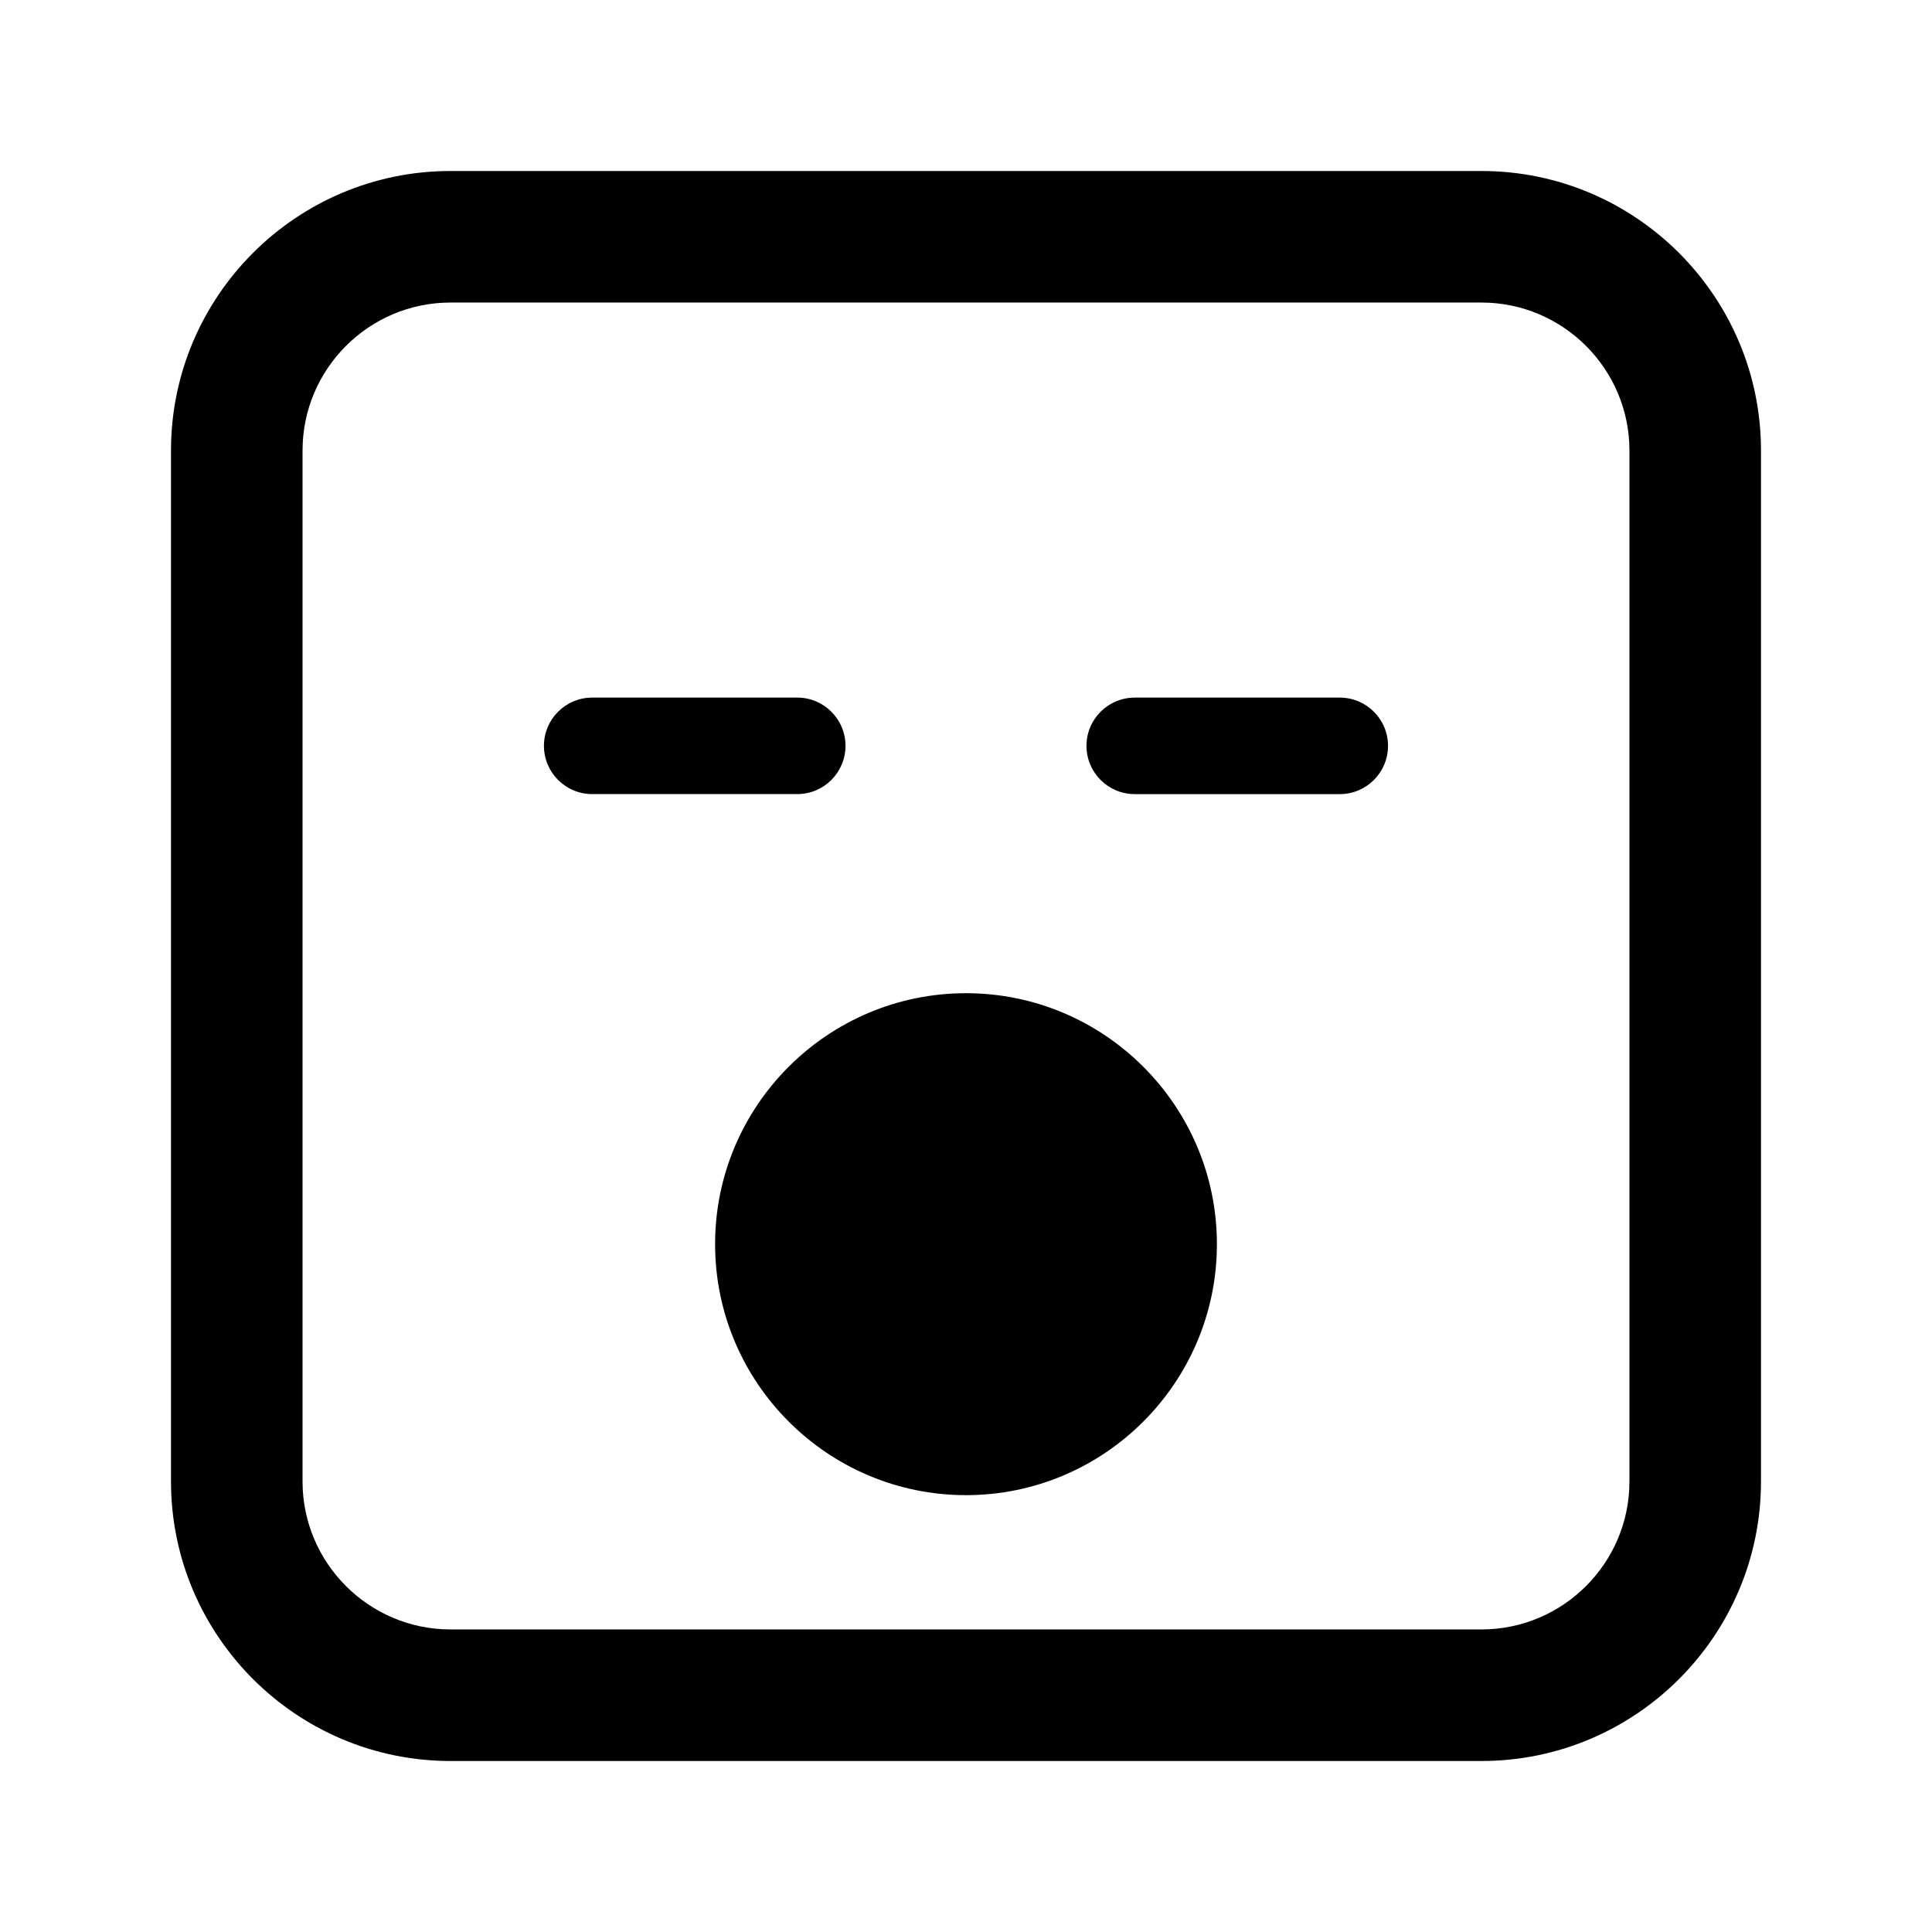
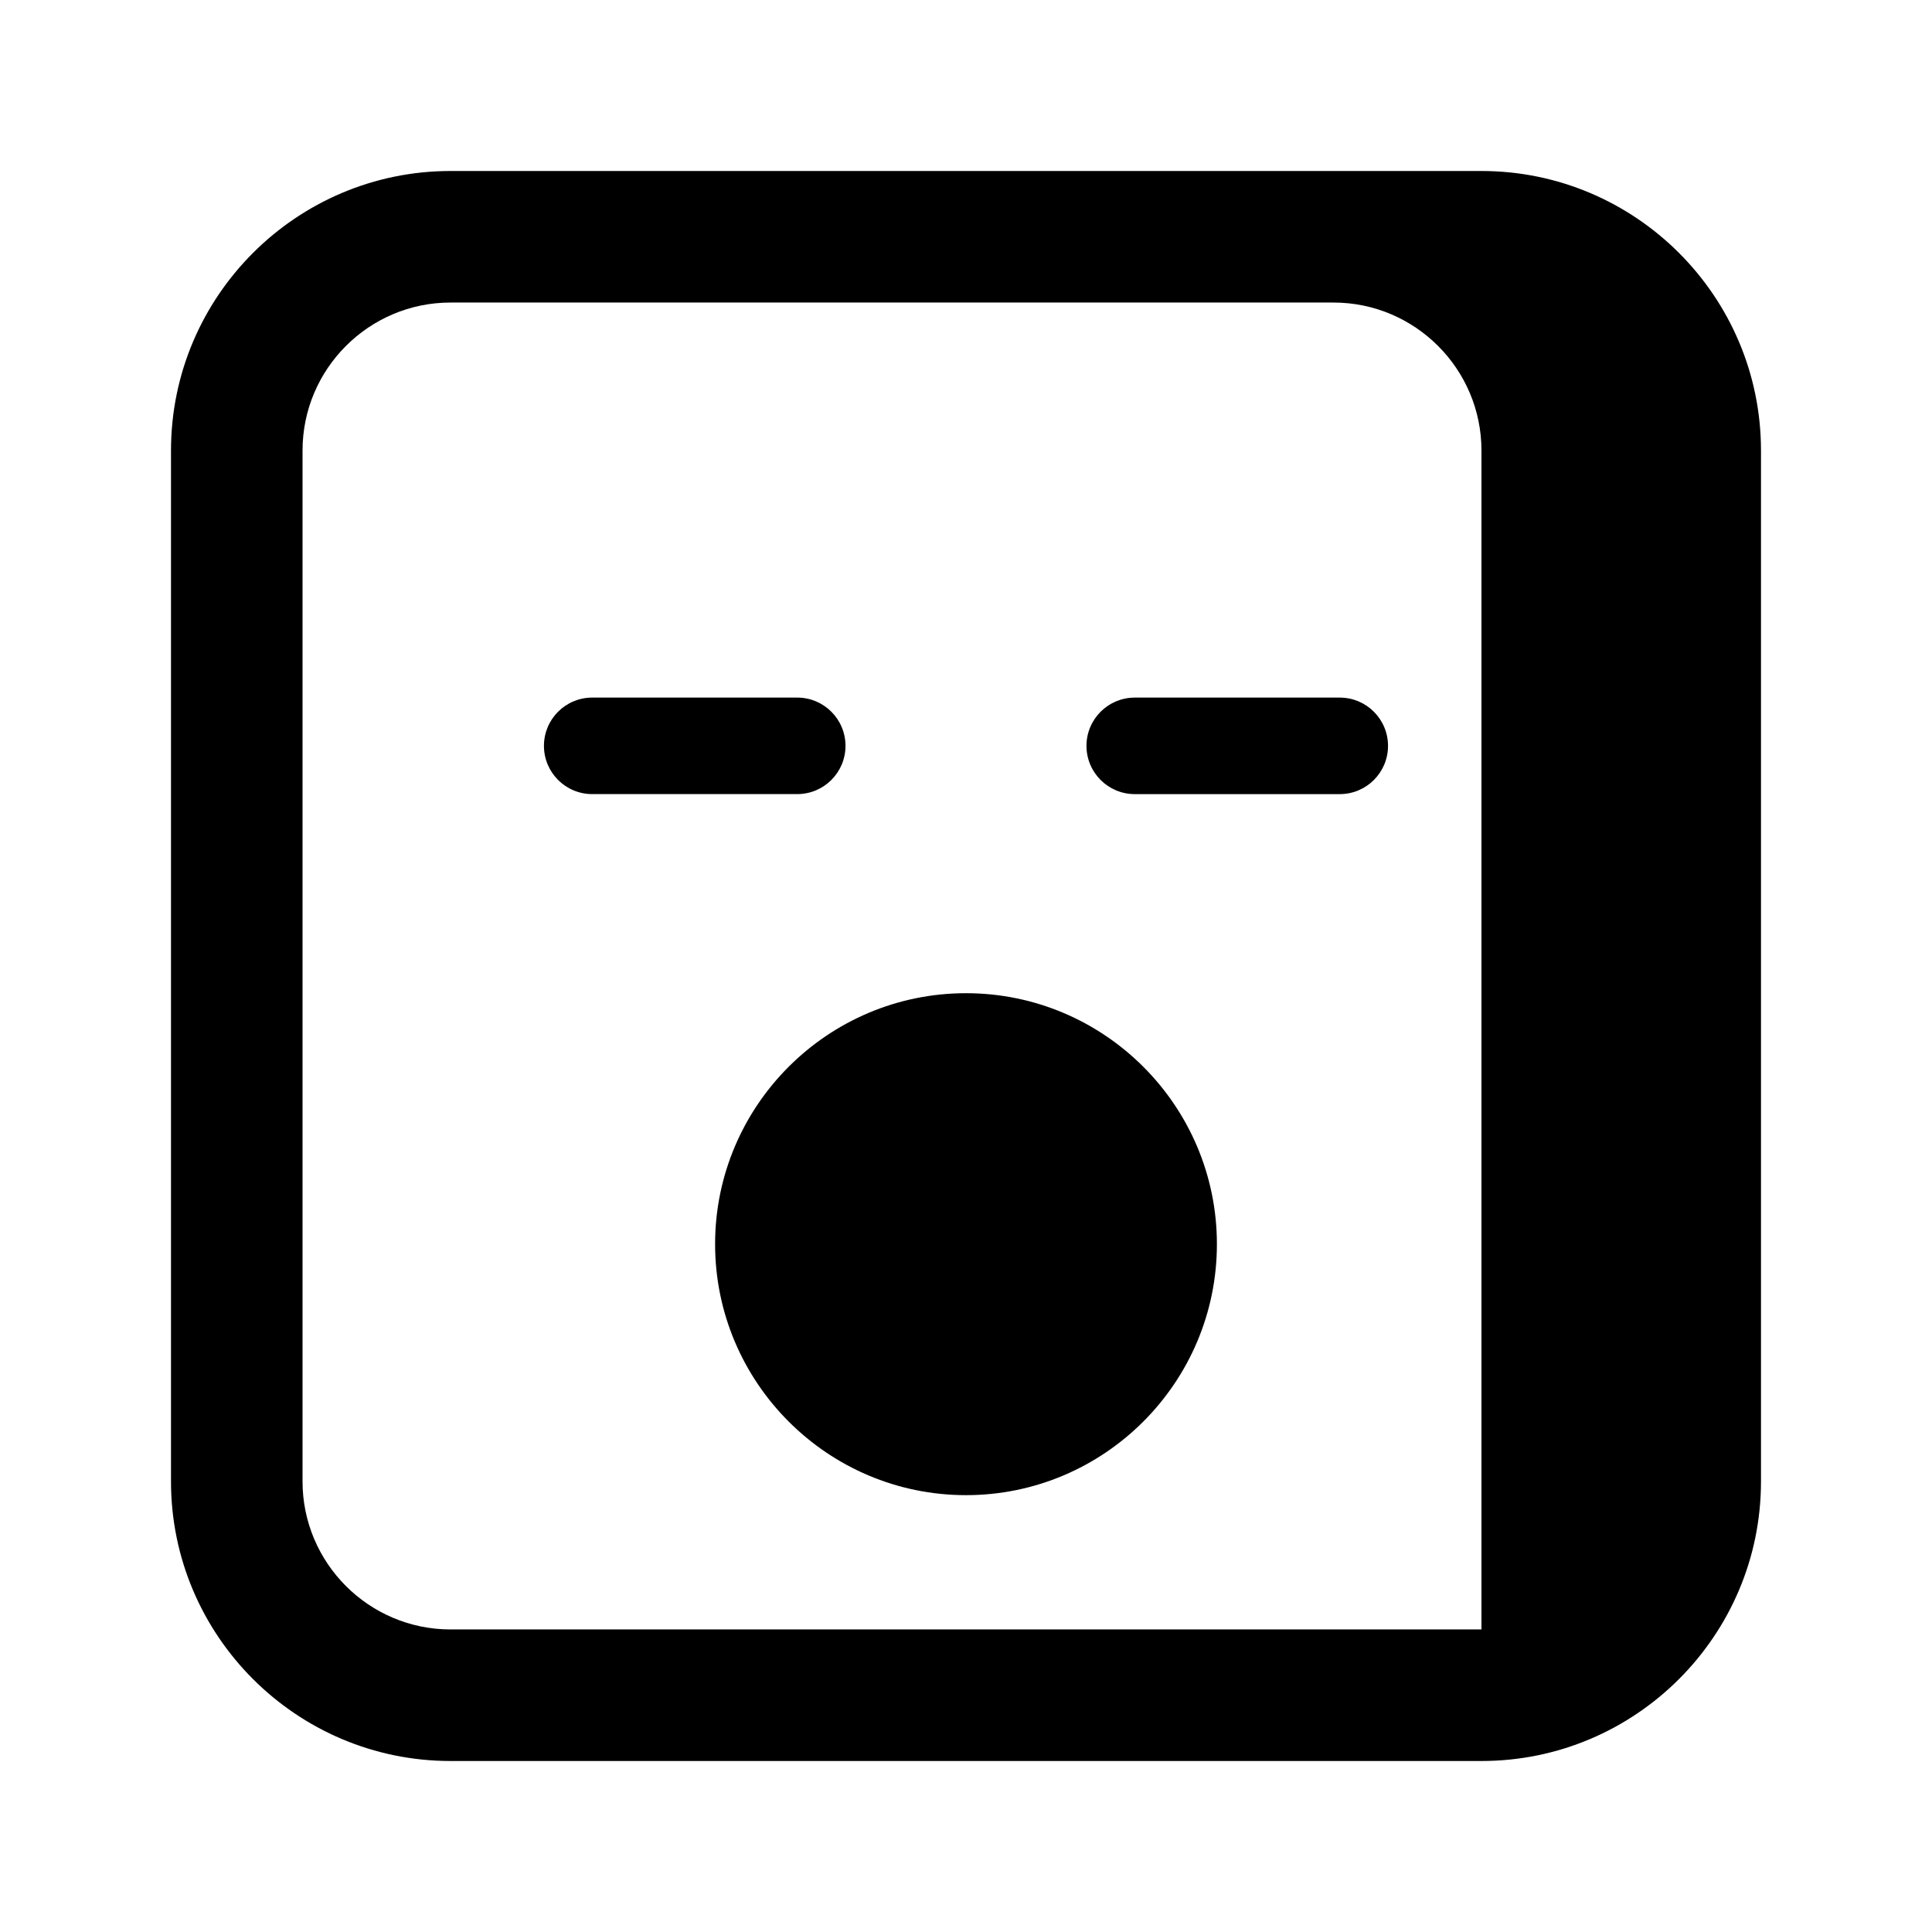
<svg xmlns="http://www.w3.org/2000/svg" version="1.1" id="Layer_1_copy_2" x="0px" y="0px" width="126px" height="126px" viewBox="0 0 126 126" enable-background="new 0 0 126 126" xml:space="preserve">
-   <path stroke="#6D6E70" stroke-width="0" stroke-linecap="round" stroke-linejoin="round" d="M35.475,48.642  c0-1.738,1.409-3.147,3.147-3.147h13.372c1.738,0,3.147,1.409,3.147,3.147s-1.409,3.147-3.147,3.147H38.623  C36.884,51.789,35.475,50.38,35.475,48.642z M70.857,48.643c0-1.738,1.41-3.147,3.147-3.147h13.372c1.738,0,3.147,1.409,3.147,3.147  s-1.409,3.147-3.147,3.147H74.004C72.267,51.79,70.857,50.38,70.857,48.643z M63,64.774c9.023,0,16.363,7.341,16.363,16.365  c0,9.027-7.34,16.371-16.363,16.371s-16.363-7.344-16.363-16.371C46.636,72.115,53.976,64.774,63,64.774z M96.618,114.848H29.382  c-10.052,0-18.23-8.178-18.23-18.23V29.382c0-10.052,8.178-18.23,18.23-18.23h67.235c10.052,0,18.23,8.178,18.23,18.23v67.235  C114.848,106.67,106.67,114.848,96.618,114.848z M29.382,19.731c-5.321,0-9.651,4.33-9.651,9.651v67.235  c0,5.321,4.33,9.651,9.651,9.651h67.235c5.321,0,9.651-4.33,9.651-9.651V29.382c0-5.321-4.33-9.651-9.651-9.651H29.382z" />
+   <path stroke="#6D6E70" stroke-width="0" stroke-linecap="round" stroke-linejoin="round" d="M35.475,48.642  c0-1.738,1.409-3.147,3.147-3.147h13.372c1.738,0,3.147,1.409,3.147,3.147s-1.409,3.147-3.147,3.147H38.623  C36.884,51.789,35.475,50.38,35.475,48.642z M70.857,48.643c0-1.738,1.41-3.147,3.147-3.147h13.372c1.738,0,3.147,1.409,3.147,3.147  s-1.409,3.147-3.147,3.147H74.004C72.267,51.79,70.857,50.38,70.857,48.643z M63,64.774c9.023,0,16.363,7.341,16.363,16.365  c0,9.027-7.34,16.371-16.363,16.371s-16.363-7.344-16.363-16.371C46.636,72.115,53.976,64.774,63,64.774z M96.618,114.848H29.382  c-10.052,0-18.23-8.178-18.23-18.23V29.382c0-10.052,8.178-18.23,18.23-18.23h67.235c10.052,0,18.23,8.178,18.23,18.23v67.235  C114.848,106.67,106.67,114.848,96.618,114.848z M29.382,19.731c-5.321,0-9.651,4.33-9.651,9.651v67.235  c0,5.321,4.33,9.651,9.651,9.651h67.235V29.382c0-5.321-4.33-9.651-9.651-9.651H29.382z" />
</svg>